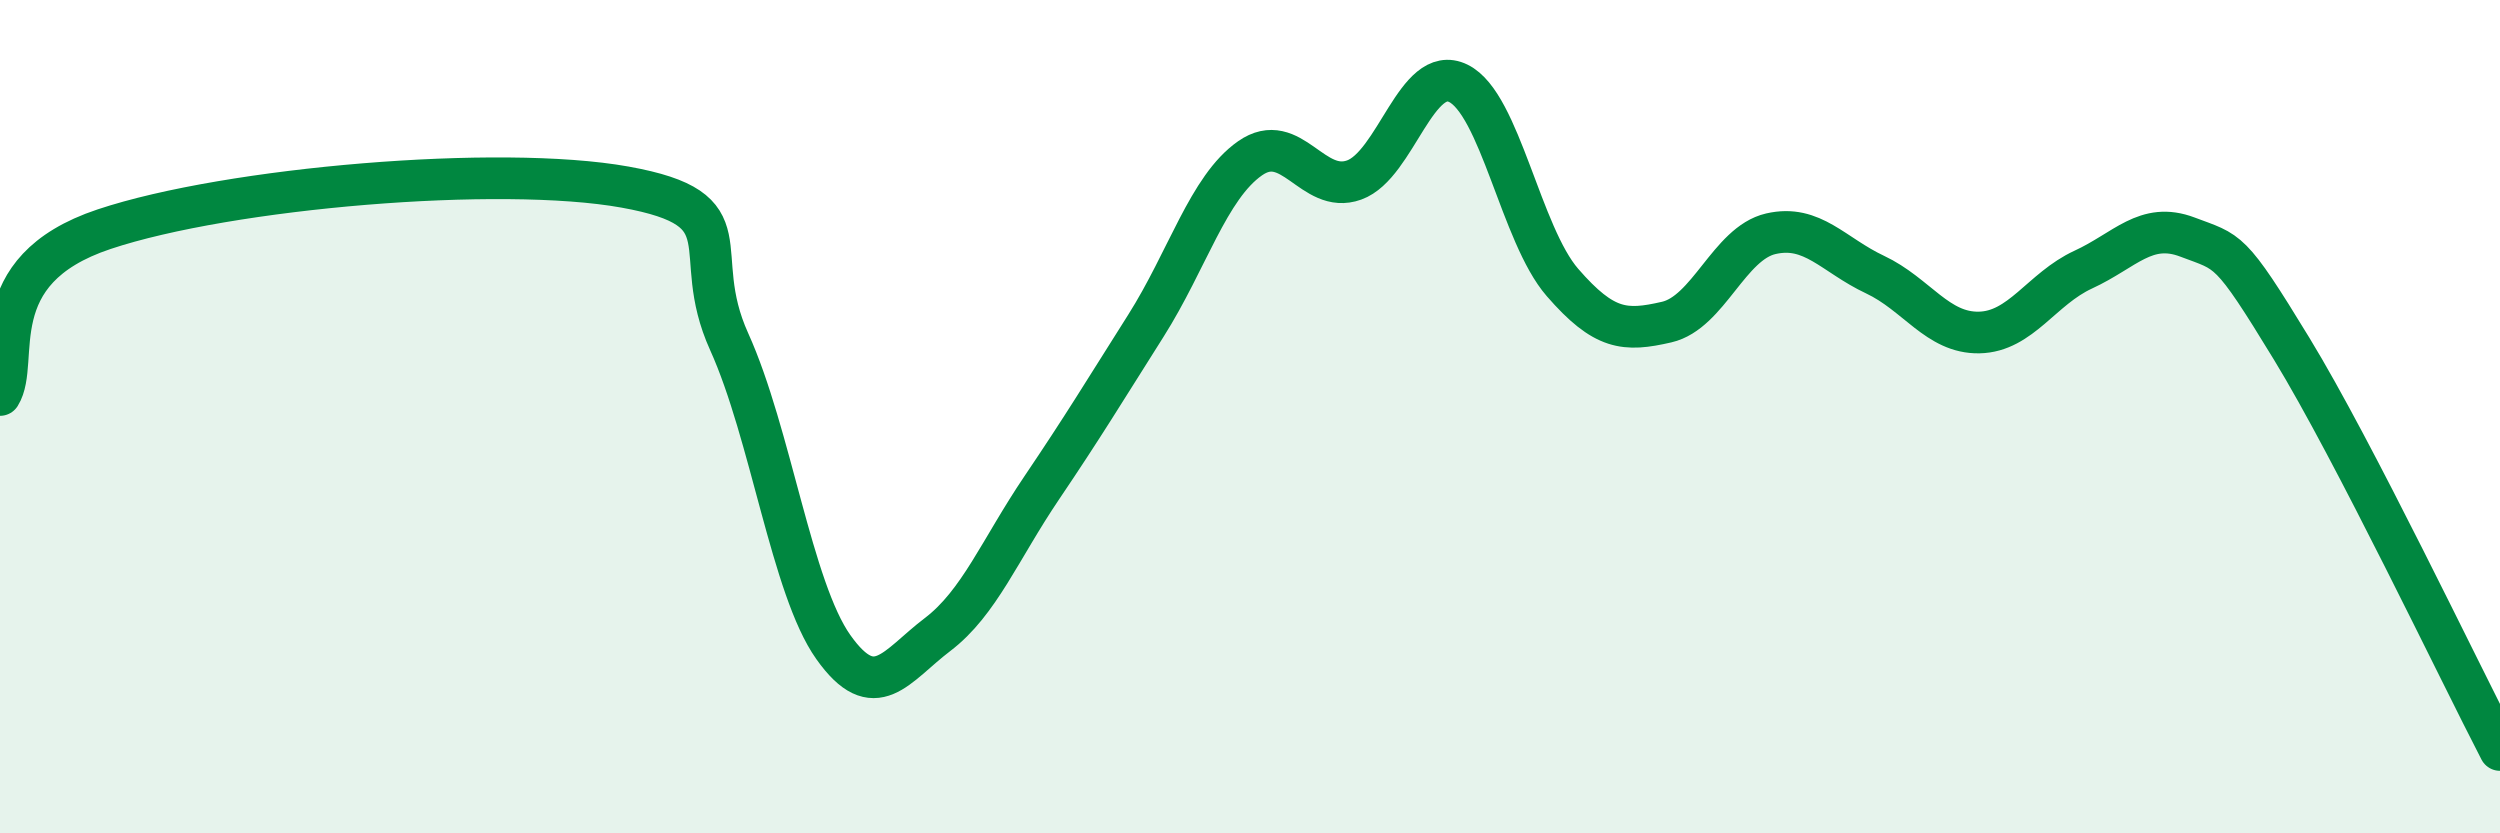
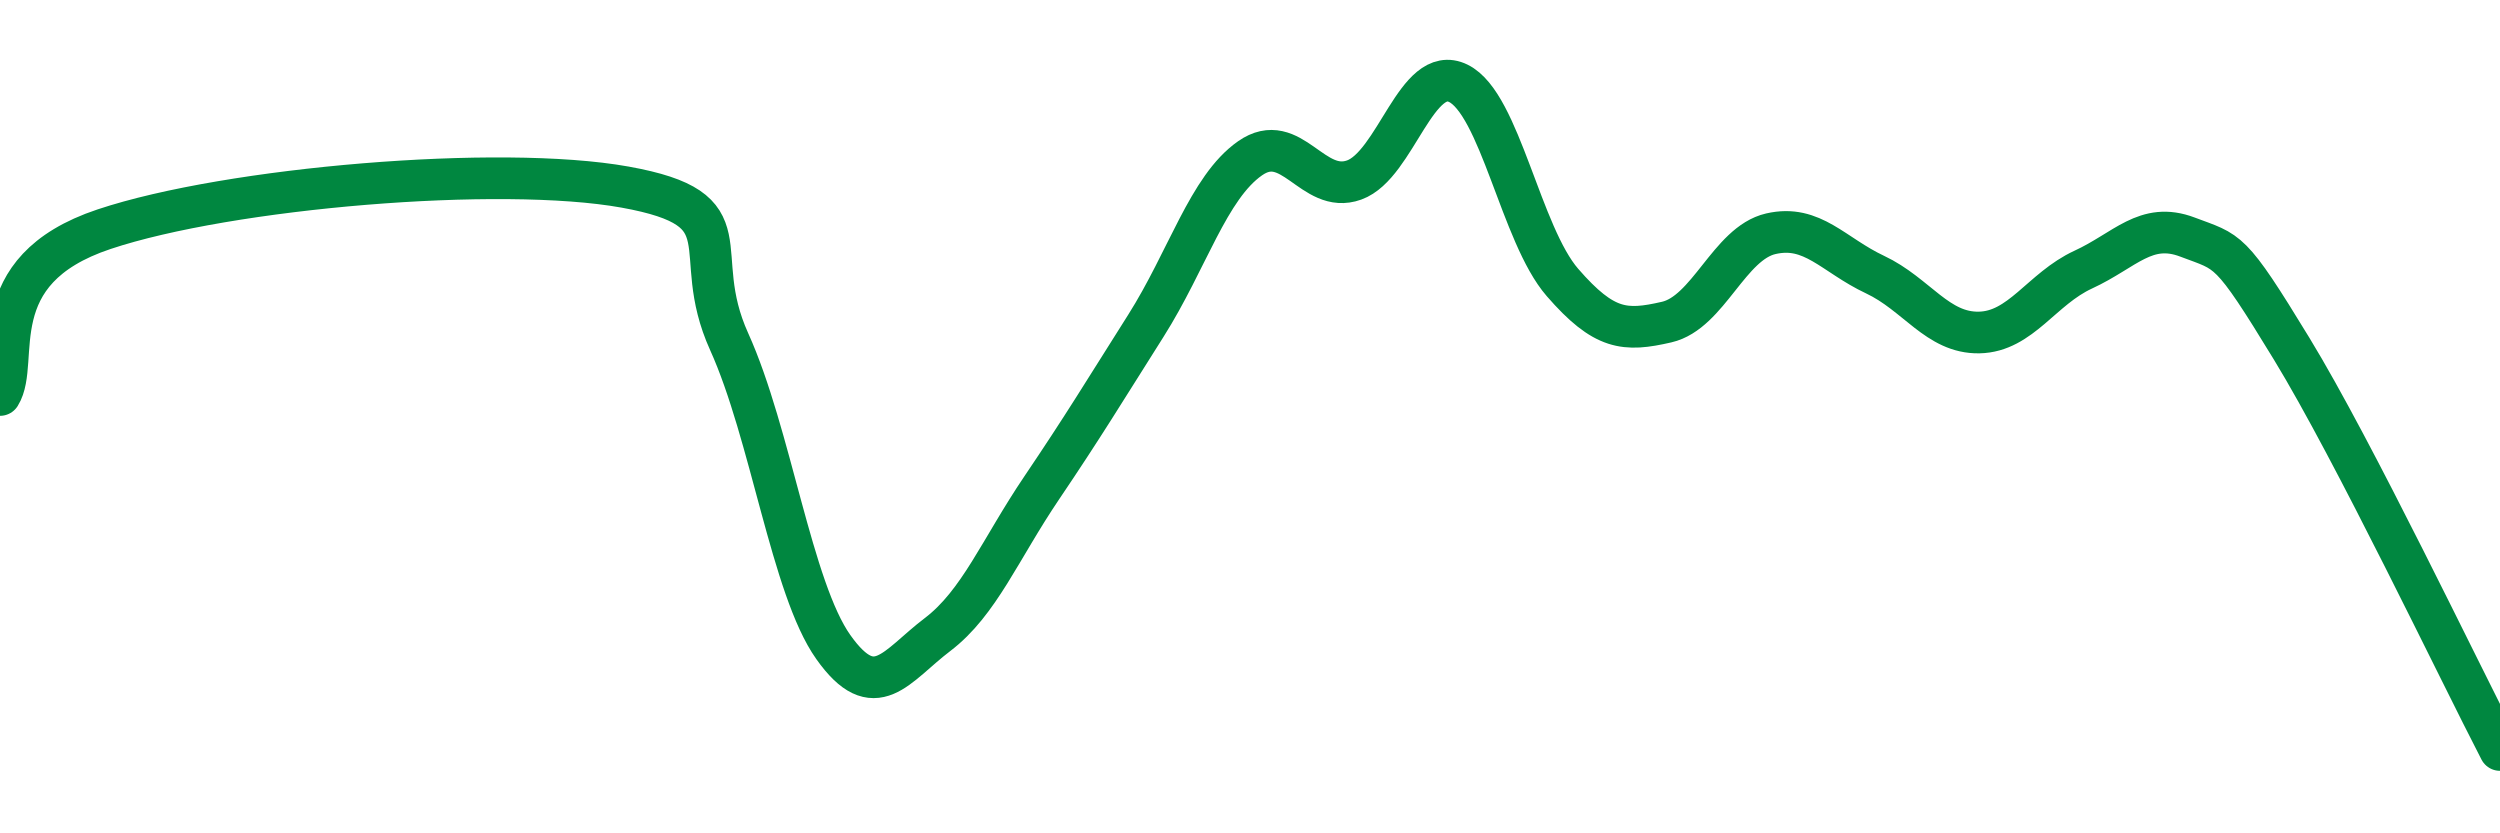
<svg xmlns="http://www.w3.org/2000/svg" width="60" height="20" viewBox="0 0 60 20">
-   <path d="M 0,9.48 C 0.5,8.68 -0.5,6.5 2.5,5.5 C 5.5,4.5 12,3.95 15,4.49 C 18,5.03 16.5,5.99 17.5,8.2 C 18.5,10.41 19,14.12 20,15.53 C 21,16.94 21.5,15.99 22.5,15.23 C 23.5,14.47 24,13.19 25,11.71 C 26,10.23 26.5,9.4 27.5,7.82 C 28.5,6.24 29,4.5 30,3.8 C 31,3.1 31.5,4.68 32.5,4.32 C 33.5,3.96 34,1.51 35,2 C 36,2.49 36.5,5.63 37.5,6.78 C 38.5,7.93 39,7.96 40,7.73 C 41,7.5 41.5,5.84 42.5,5.61 C 43.5,5.38 44,6.12 45,6.59 C 46,7.06 46.5,8 47.5,7.98 C 48.5,7.96 49,6.93 50,6.47 C 51,6.01 51.5,5.31 52.5,5.69 C 53.5,6.07 53.5,5.91 55,8.37 C 56.5,10.83 59,16.07 60,18L60 20L0 20Z" fill="#008740" opacity="0.1" stroke-linecap="round" stroke-linejoin="round" />
  <path d="M 0,9.48 C 0.5,8.68 -0.5,6.5 2.5,5.5 C 5.5,4.5 12,3.95 15,4.49 C 18,5.03 16.5,5.99 17.5,8.2 C 18.5,10.41 19,14.12 20,15.53 C 21,16.94 21.5,15.99 22.5,15.23 C 23.5,14.47 24,13.19 25,11.71 C 26,10.23 26.5,9.4 27.5,7.82 C 28.5,6.24 29,4.5 30,3.8 C 31,3.1 31.5,4.68 32.5,4.32 C 33.5,3.96 34,1.51 35,2 C 36,2.49 36.5,5.63 37.5,6.78 C 38.5,7.93 39,7.96 40,7.73 C 41,7.5 41.5,5.84 42.5,5.61 C 43.5,5.38 44,6.12 45,6.59 C 46,7.06 46.5,8 47.5,7.98 C 48.5,7.96 49,6.93 50,6.47 C 51,6.01 51.5,5.31 52.5,5.69 C 53.5,6.07 53.5,5.91 55,8.37 C 56.5,10.83 59,16.07 60,18" stroke="#008740" stroke-width="1" fill="none" stroke-linecap="round" stroke-linejoin="round" />
</svg>